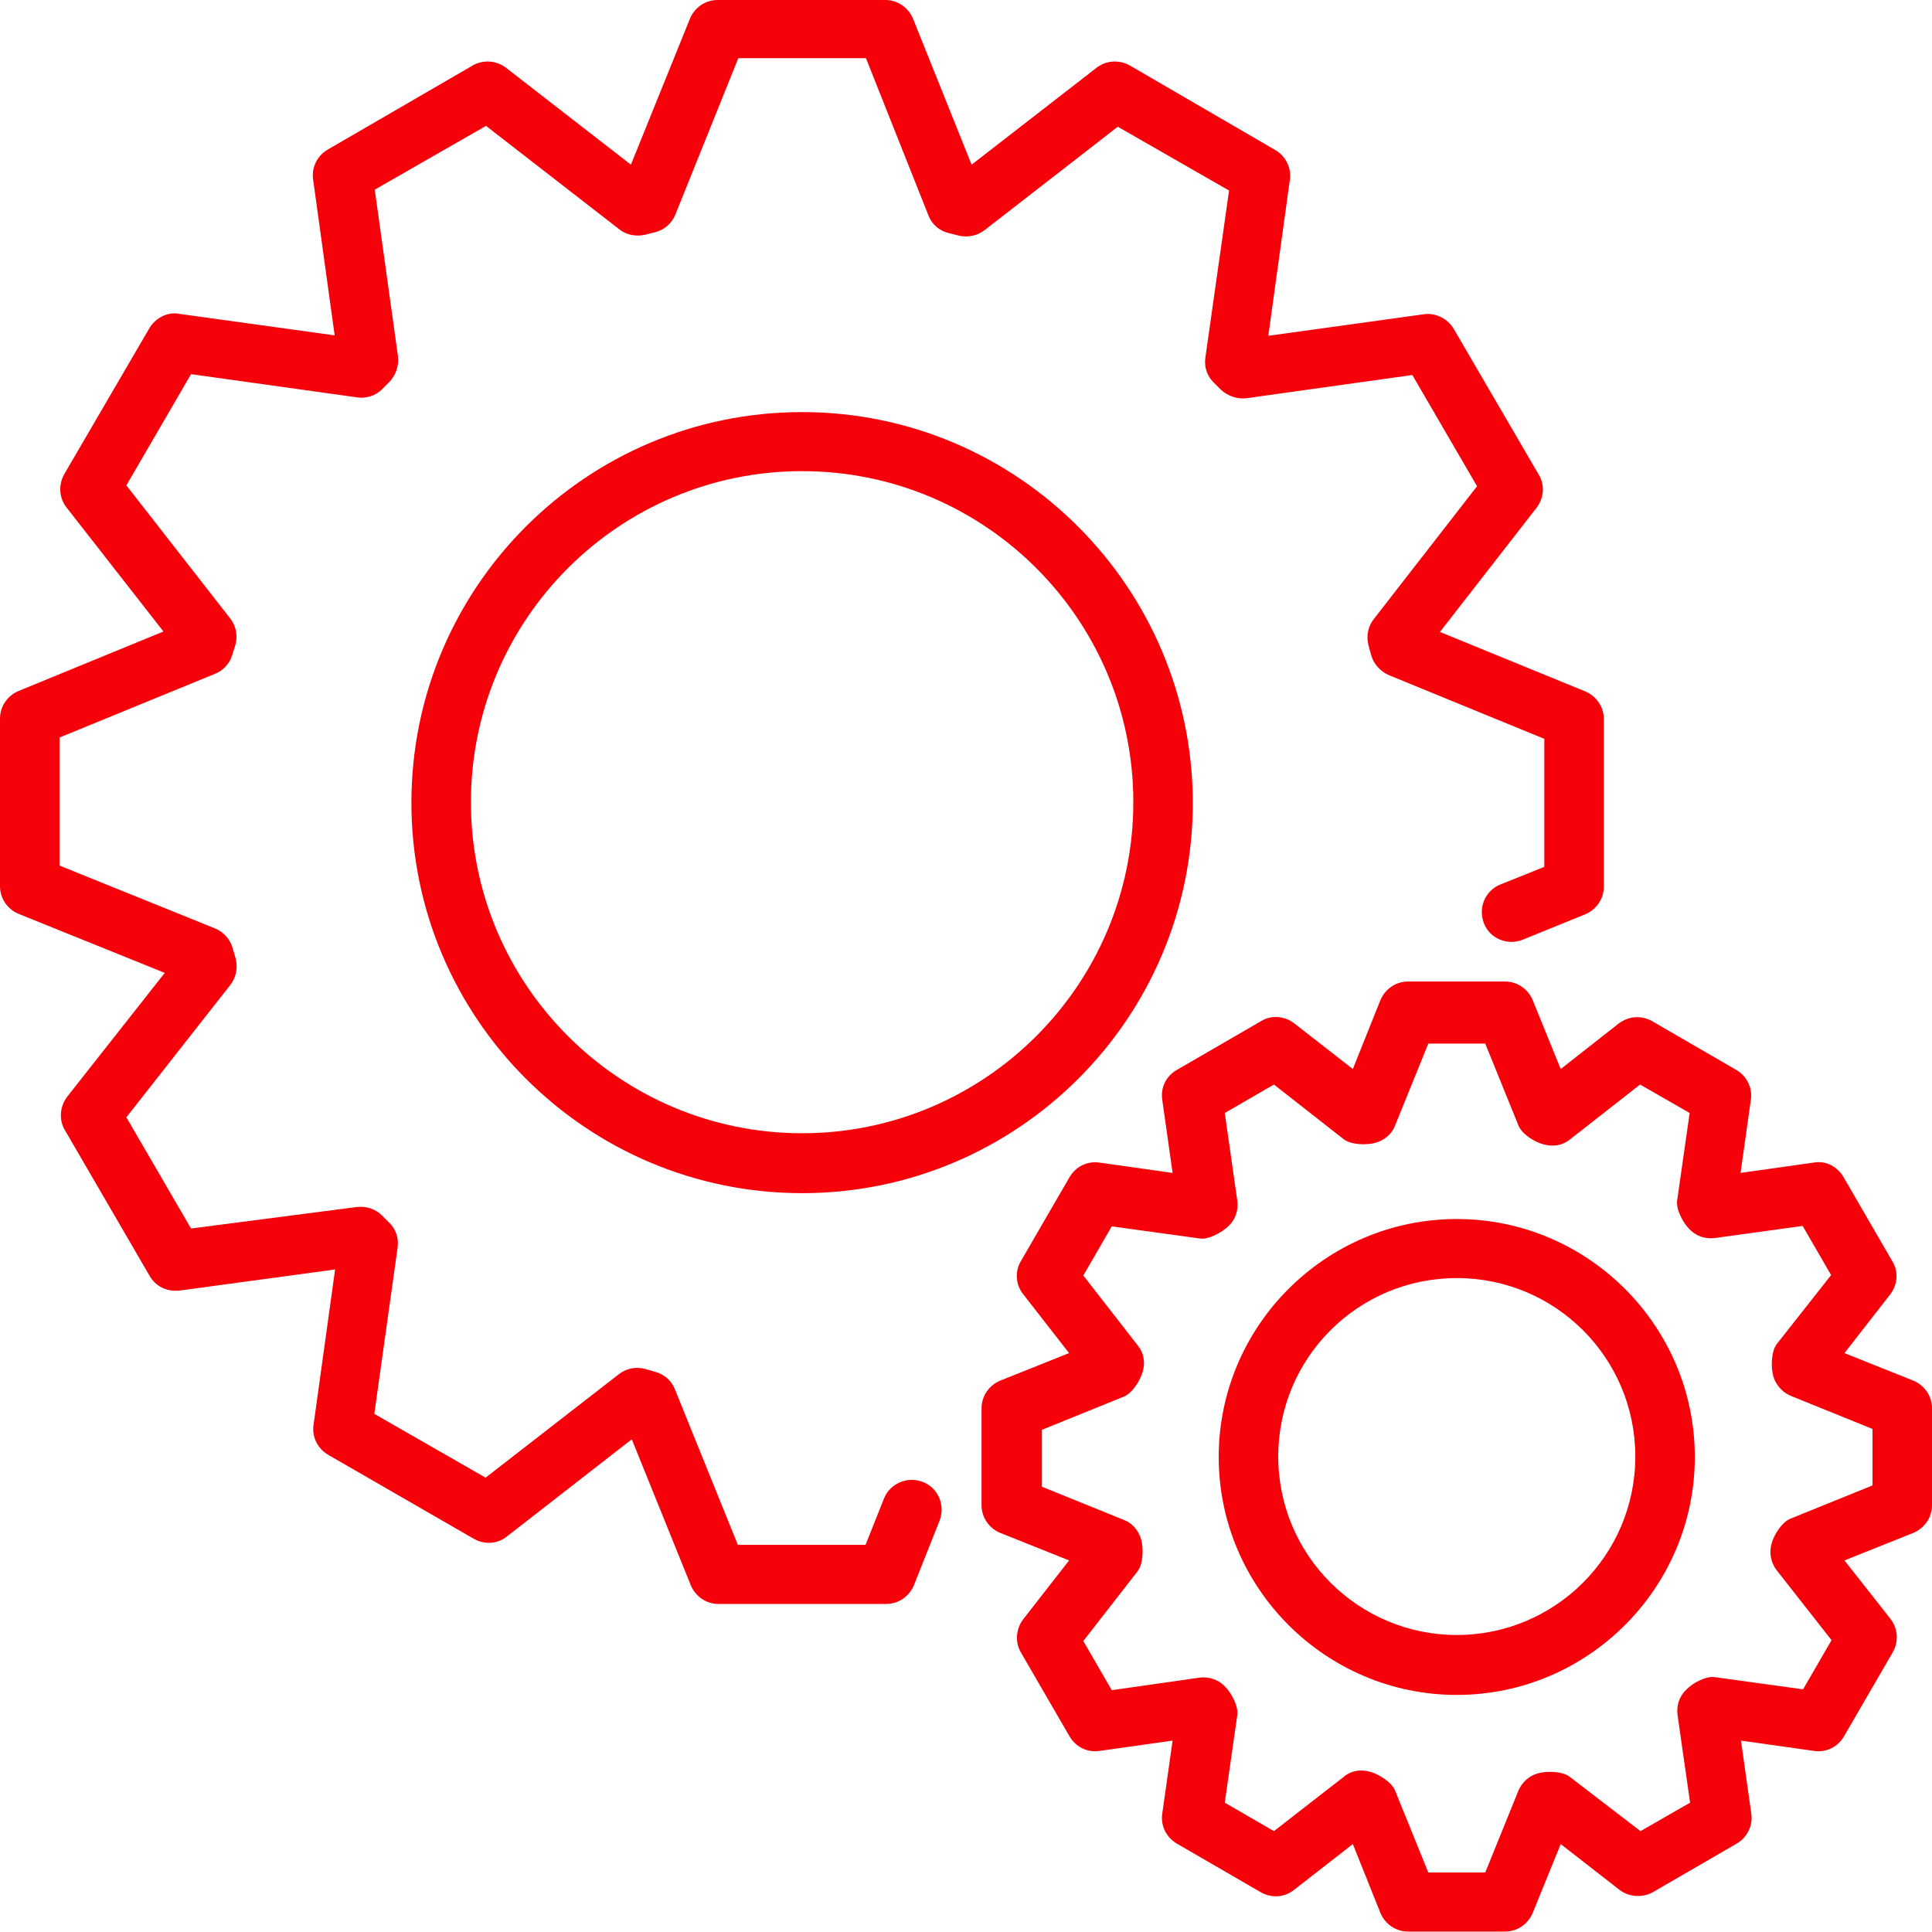
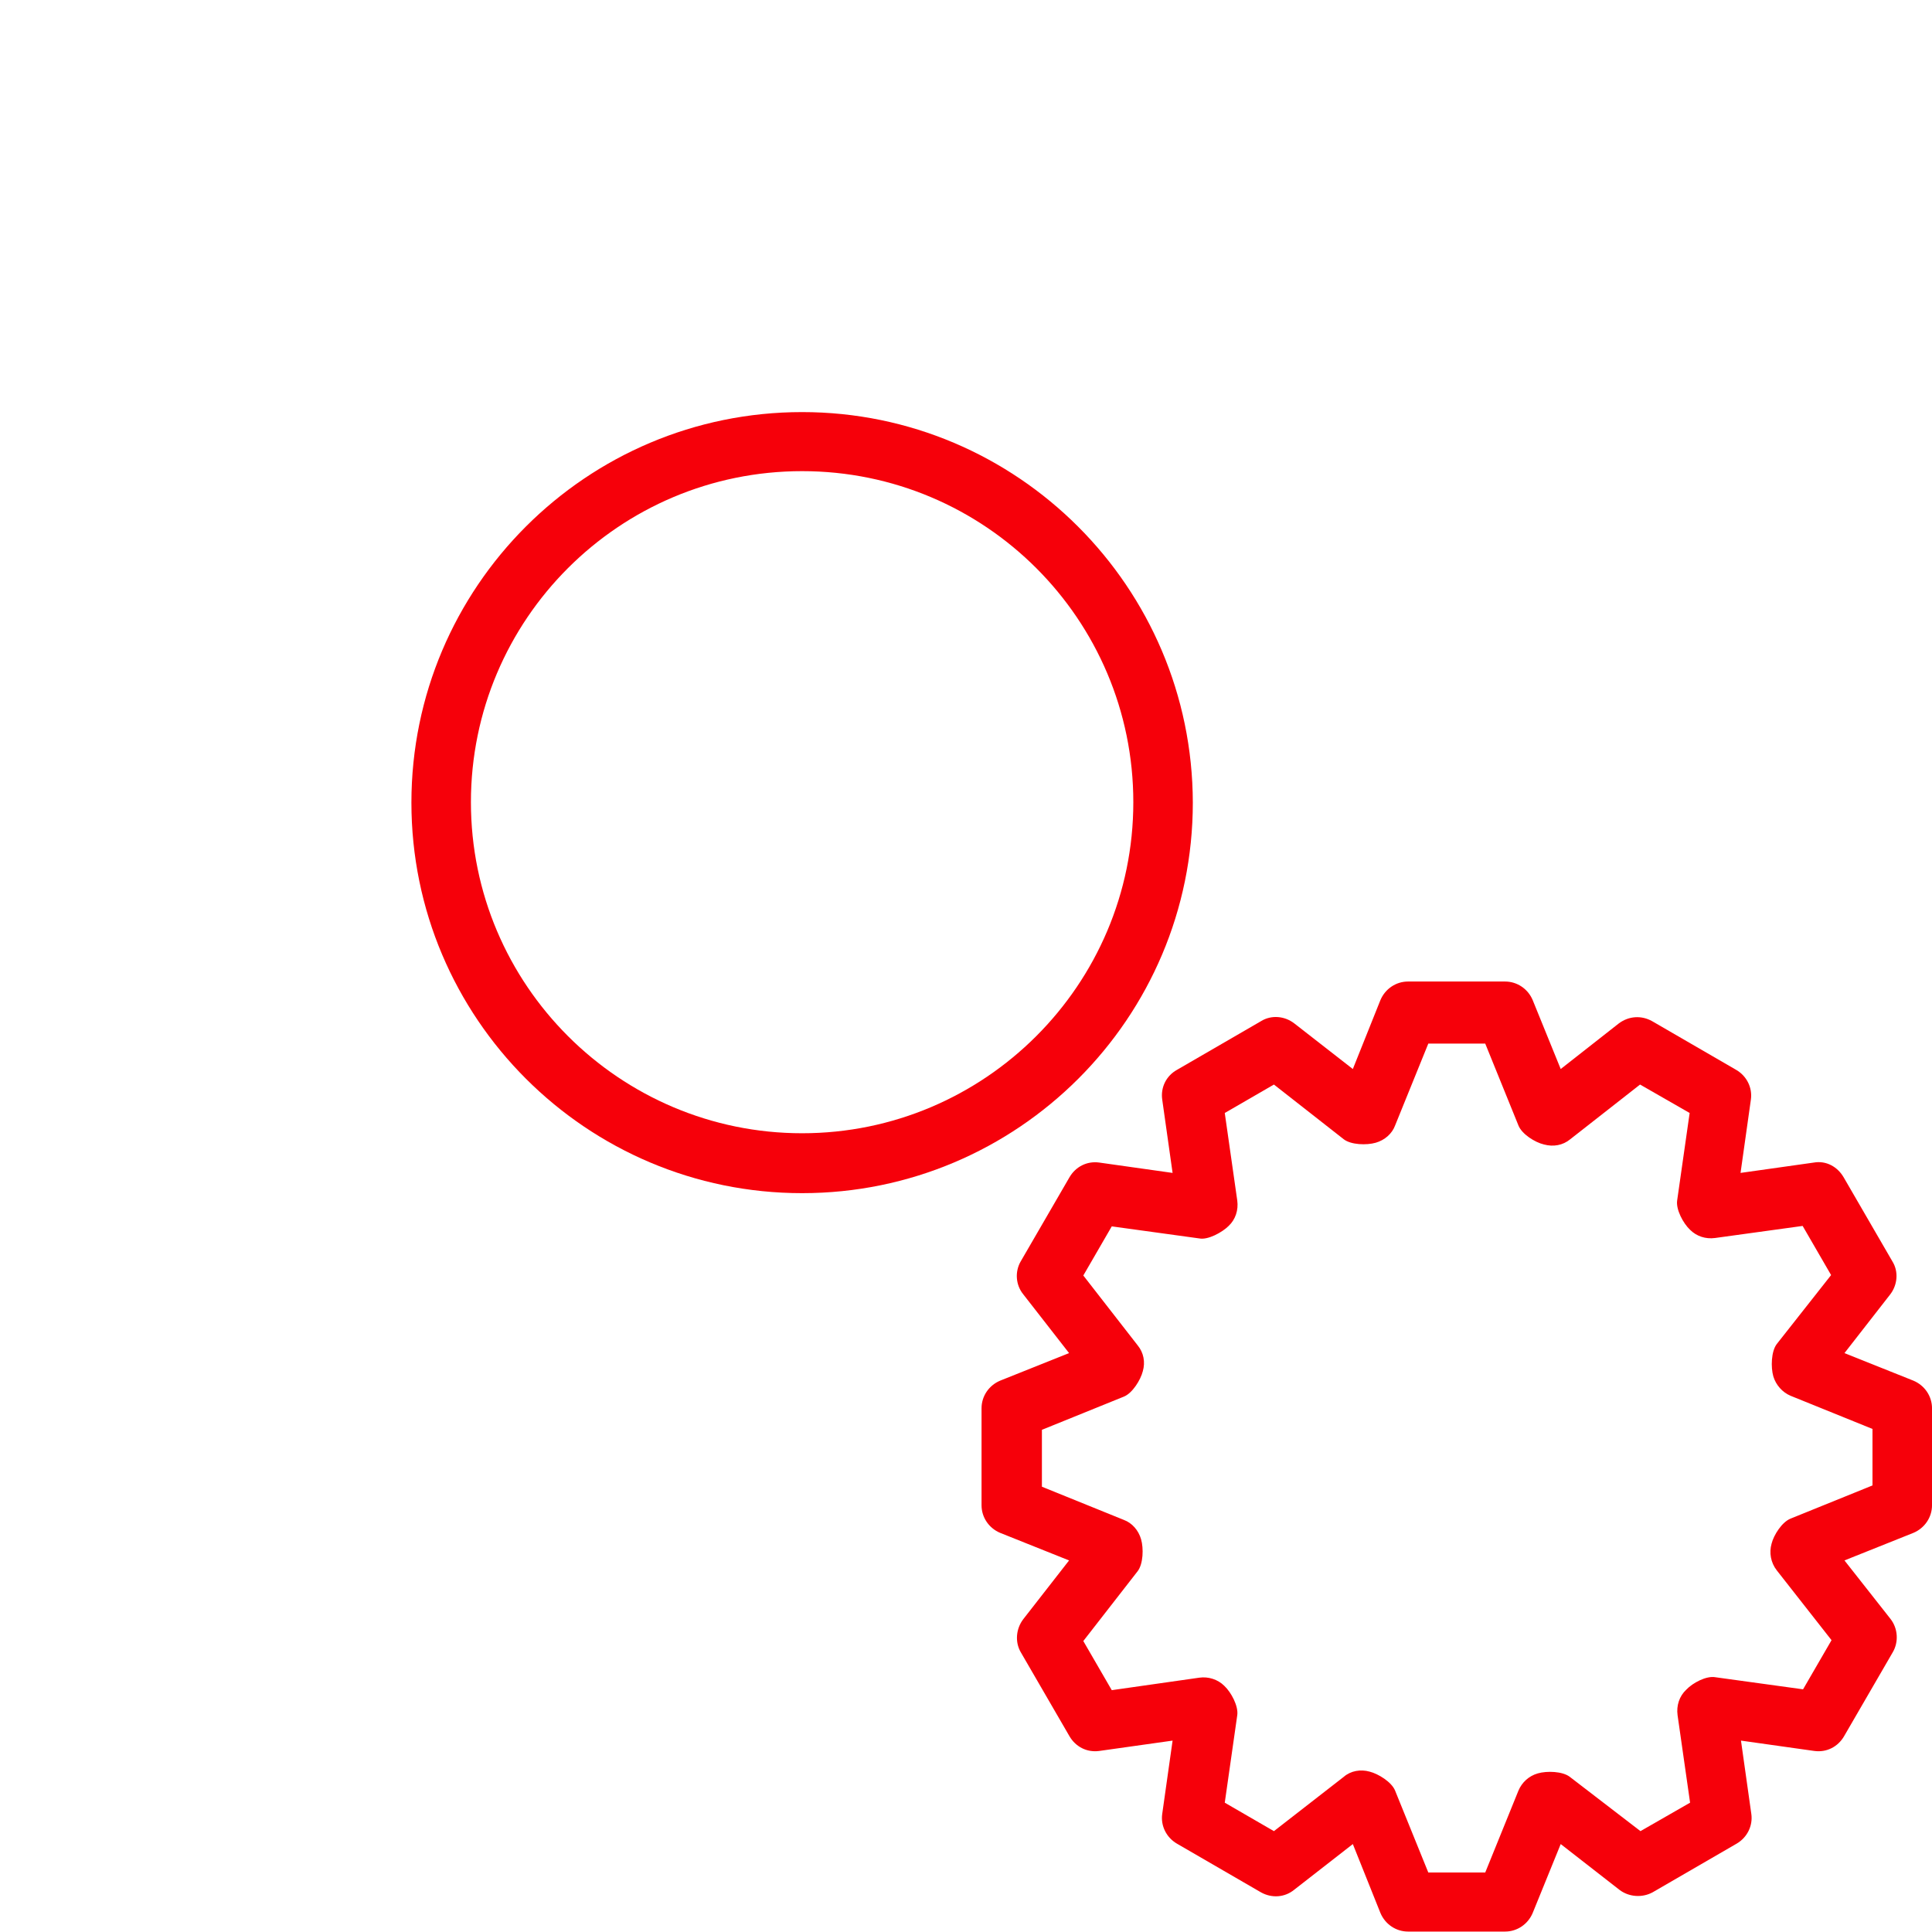
<svg xmlns="http://www.w3.org/2000/svg" width="111" height="111" viewBox="0 0 111 111" fill="none">
  <g clip-path="url(#clip0_46_21)">
    <path d="M46.084 23.676C33.696 23.676 23.637 33.731 23.637 46.114C23.637 58.496 33.696 68.551 46.084 68.551C58.473 68.551 68.532 58.496 68.532 46.114C68.507 33.731 58.448 23.676 46.084 23.676ZM46.084 65.109C35.604 65.109 27.056 56.589 27.056 46.089C27.056 35.588 35.579 27.069 46.084 27.069C56.59 27.069 65.113 35.588 65.113 46.089C65.113 56.589 56.565 65.109 46.084 65.109Z" fill="#F6000A" />
-     <path d="M53.022 85.145C52.155 84.798 51.139 85.219 50.792 86.086L49.727 88.76H42.393L38.776 79.82C38.578 79.325 38.181 78.978 37.685 78.829L37.091 78.656C36.546 78.507 36.001 78.606 35.555 78.953L27.899 84.897L21.506 81.232L22.844 71.672C22.919 71.152 22.745 70.607 22.349 70.236L21.952 69.839C21.581 69.468 21.085 69.294 20.515 69.344L10.976 70.582L7.26 64.193L13.231 56.59C13.578 56.144 13.677 55.574 13.528 55.029L13.355 54.435C13.206 53.94 12.834 53.544 12.364 53.345L3.419 49.73V42.374L12.364 38.709C12.81 38.535 13.181 38.139 13.33 37.669L13.503 37.124C13.677 36.579 13.578 35.985 13.231 35.539L7.26 27.886L10.976 21.497L20.54 22.834C21.035 22.908 21.605 22.735 21.977 22.339L22.373 21.942C22.745 21.546 22.919 21.026 22.869 20.506L21.531 10.897L27.923 7.232L35.58 13.175C35.976 13.497 36.521 13.596 37.017 13.497L37.611 13.349C38.156 13.225 38.602 12.829 38.8 12.333L42.418 3.343H49.752L53.344 12.383C53.543 12.903 53.989 13.274 54.534 13.398L55.128 13.547C55.624 13.646 56.144 13.547 56.565 13.225L64.221 7.281L70.614 10.947L69.251 20.556C69.177 21.076 69.35 21.62 69.747 21.992L70.143 22.388C70.54 22.76 71.085 22.933 71.58 22.884L81.144 21.546L84.861 27.936L78.914 35.588C78.592 36.009 78.493 36.529 78.617 37.05L78.765 37.594C78.889 38.114 79.286 38.56 79.781 38.783L88.726 42.449V49.804L86.198 50.819C85.331 51.166 84.91 52.157 85.257 53.048C85.604 53.94 86.62 54.336 87.487 53.989L91.079 52.528C91.724 52.256 92.145 51.636 92.145 50.943V41.309C92.145 40.616 91.724 39.997 91.079 39.724L82.73 36.307L88.28 29.174C88.701 28.629 88.775 27.861 88.404 27.267L83.523 18.896C83.176 18.302 82.457 17.955 81.813 18.054L72.868 19.293L74.107 10.327C74.207 9.634 73.86 8.965 73.265 8.618L64.915 3.764C64.296 3.418 63.553 3.467 63.007 3.888L55.822 9.461L52.453 1.065C52.18 0.421 51.56 0 50.867 0H41.229C40.535 0 39.915 0.421 39.643 1.065L36.248 9.461L29.063 3.888C28.518 3.467 27.75 3.418 27.155 3.764L18.83 8.594C18.236 8.94 17.889 9.609 17.988 10.303L19.227 19.268L10.282 18.029C9.613 17.906 8.92 18.277 8.573 18.872L3.692 27.242C3.345 27.861 3.394 28.604 3.816 29.149L9.39 36.282L1.065 39.7C0.421 39.972 0 40.591 0 41.285V50.918C0 51.612 0.421 52.231 1.065 52.503L9.465 55.896L3.865 63.004C3.444 63.549 3.37 64.317 3.717 64.911L8.598 73.307C8.944 73.901 9.564 74.223 10.307 74.149L19.252 72.935L18.013 81.876C17.914 82.569 18.261 83.238 18.855 83.584L27.23 88.414C27.849 88.76 28.592 88.711 29.137 88.265L36.298 82.693L39.692 91.088C39.965 91.732 40.584 92.153 41.278 92.153H50.916C51.61 92.153 52.23 91.732 52.502 91.088L53.989 87.349C54.311 86.482 53.914 85.491 53.022 85.145Z" fill="#F6000A" />
-     <path d="M83.696 70.037C76.164 70.037 70.019 76.179 70.019 83.708C70.019 91.237 76.164 97.379 83.696 97.379C91.228 97.379 97.373 91.237 97.373 83.708C97.373 76.179 91.228 70.037 83.696 70.037ZM83.696 93.936C78.047 93.936 73.439 89.354 73.439 83.683C73.439 78.012 78.022 73.43 83.696 73.43C89.37 73.43 93.954 78.012 93.954 83.683C93.954 89.354 89.345 93.936 83.696 93.936Z" fill="#F6000A" />
    <path d="M109.935 79.325L105.971 77.74L108.597 74.371C109.018 73.827 109.093 73.059 108.721 72.465L105.921 67.635C105.574 67.041 104.93 66.669 104.212 66.793L100 67.388L100.594 63.177C100.693 62.484 100.347 61.815 99.752 61.469L94.921 58.67C94.301 58.323 93.582 58.373 93.013 58.794L89.668 61.419L88.057 57.456C87.785 56.813 87.165 56.392 86.472 56.392H80.897C80.203 56.392 79.584 56.813 79.311 57.456L77.725 61.419L74.356 58.794C73.811 58.373 73.043 58.299 72.448 58.67L67.617 61.469C66.997 61.815 66.675 62.484 66.774 63.177L67.369 67.388L63.157 66.793C62.438 66.694 61.794 67.041 61.447 67.635L58.647 72.465C58.3 73.059 58.35 73.827 58.796 74.371L61.422 77.74L57.458 79.325C56.814 79.597 56.393 80.216 56.393 80.91V86.482C56.393 87.175 56.814 87.794 57.458 88.067L61.422 89.652L58.796 93.02C58.375 93.565 58.3 94.333 58.647 94.927L61.447 99.756C61.794 100.351 62.438 100.697 63.157 100.598L67.369 100.004L66.774 104.214C66.675 104.908 67.022 105.576 67.617 105.923L72.448 108.722C73.067 109.068 73.811 109.019 74.356 108.573L77.725 105.948L79.311 109.91C79.584 110.554 80.203 110.975 80.897 110.975H86.472C87.165 110.975 87.785 110.554 88.057 109.91L89.668 105.948L93.037 108.573C93.582 108.994 94.351 109.044 94.945 108.722L99.777 105.923C100.371 105.576 100.718 104.908 100.619 104.214L100.025 100.004L104.237 100.598C104.955 100.697 105.599 100.351 105.946 99.756L108.746 94.927C109.093 94.333 109.043 93.565 108.622 93.02L105.971 89.652L109.935 88.067C110.579 87.794 111.001 87.175 111.001 86.482V80.91C111.001 80.216 110.579 79.597 109.935 79.325ZM107.581 85.343L102.874 87.25C102.378 87.448 101.908 88.191 101.784 88.686C101.635 89.206 101.734 89.776 102.081 90.222L105.228 94.234L103.592 97.057L98.563 96.364C98.042 96.264 97.249 96.685 96.878 97.082C96.481 97.453 96.308 97.998 96.382 98.543L97.101 103.57L94.251 105.205L90.188 102.084C89.767 101.762 88.875 101.738 88.355 101.886C87.834 102.035 87.438 102.406 87.24 102.877L85.332 107.582H82.061L80.153 102.877C79.955 102.382 79.187 101.911 78.692 101.787C78.171 101.639 77.602 101.738 77.205 102.084L73.191 105.205L70.367 103.57L71.085 98.543C71.159 98.023 70.738 97.23 70.342 96.859C69.97 96.487 69.425 96.314 68.905 96.388L63.875 97.106L62.24 94.283L65.362 90.271C65.684 89.85 65.709 88.959 65.56 88.439C65.411 87.918 65.04 87.497 64.569 87.324L59.861 85.417V82.148L64.569 80.241C65.064 80.043 65.535 79.275 65.659 78.78C65.808 78.26 65.709 77.715 65.362 77.294L62.24 73.282L63.875 70.459L68.905 71.152C69.4 71.251 70.218 70.805 70.59 70.434C70.986 70.062 71.159 69.517 71.085 68.973L70.367 63.945L73.191 62.311L77.205 65.456C77.626 65.778 78.518 65.803 79.039 65.654C79.559 65.505 79.98 65.134 80.153 64.663L82.061 59.958H85.332L87.24 64.663C87.438 65.159 88.181 65.629 88.701 65.753C89.247 65.902 89.792 65.803 90.213 65.456L94.227 62.311L97.076 63.945L96.358 68.973C96.283 69.493 96.704 70.285 97.101 70.657C97.472 71.028 97.993 71.201 98.538 71.127L103.568 70.434L105.203 73.257L102.081 77.22C101.759 77.641 101.734 78.557 101.883 79.077C102.031 79.572 102.403 79.993 102.874 80.192L107.581 82.098V85.343Z" fill="#F6000A" />
  </g>
  <defs>
    <clipPath id="clip0_46_21">
      <rect width="111" height="111" fill="white" />
    </clipPath>
  </defs>
</svg>